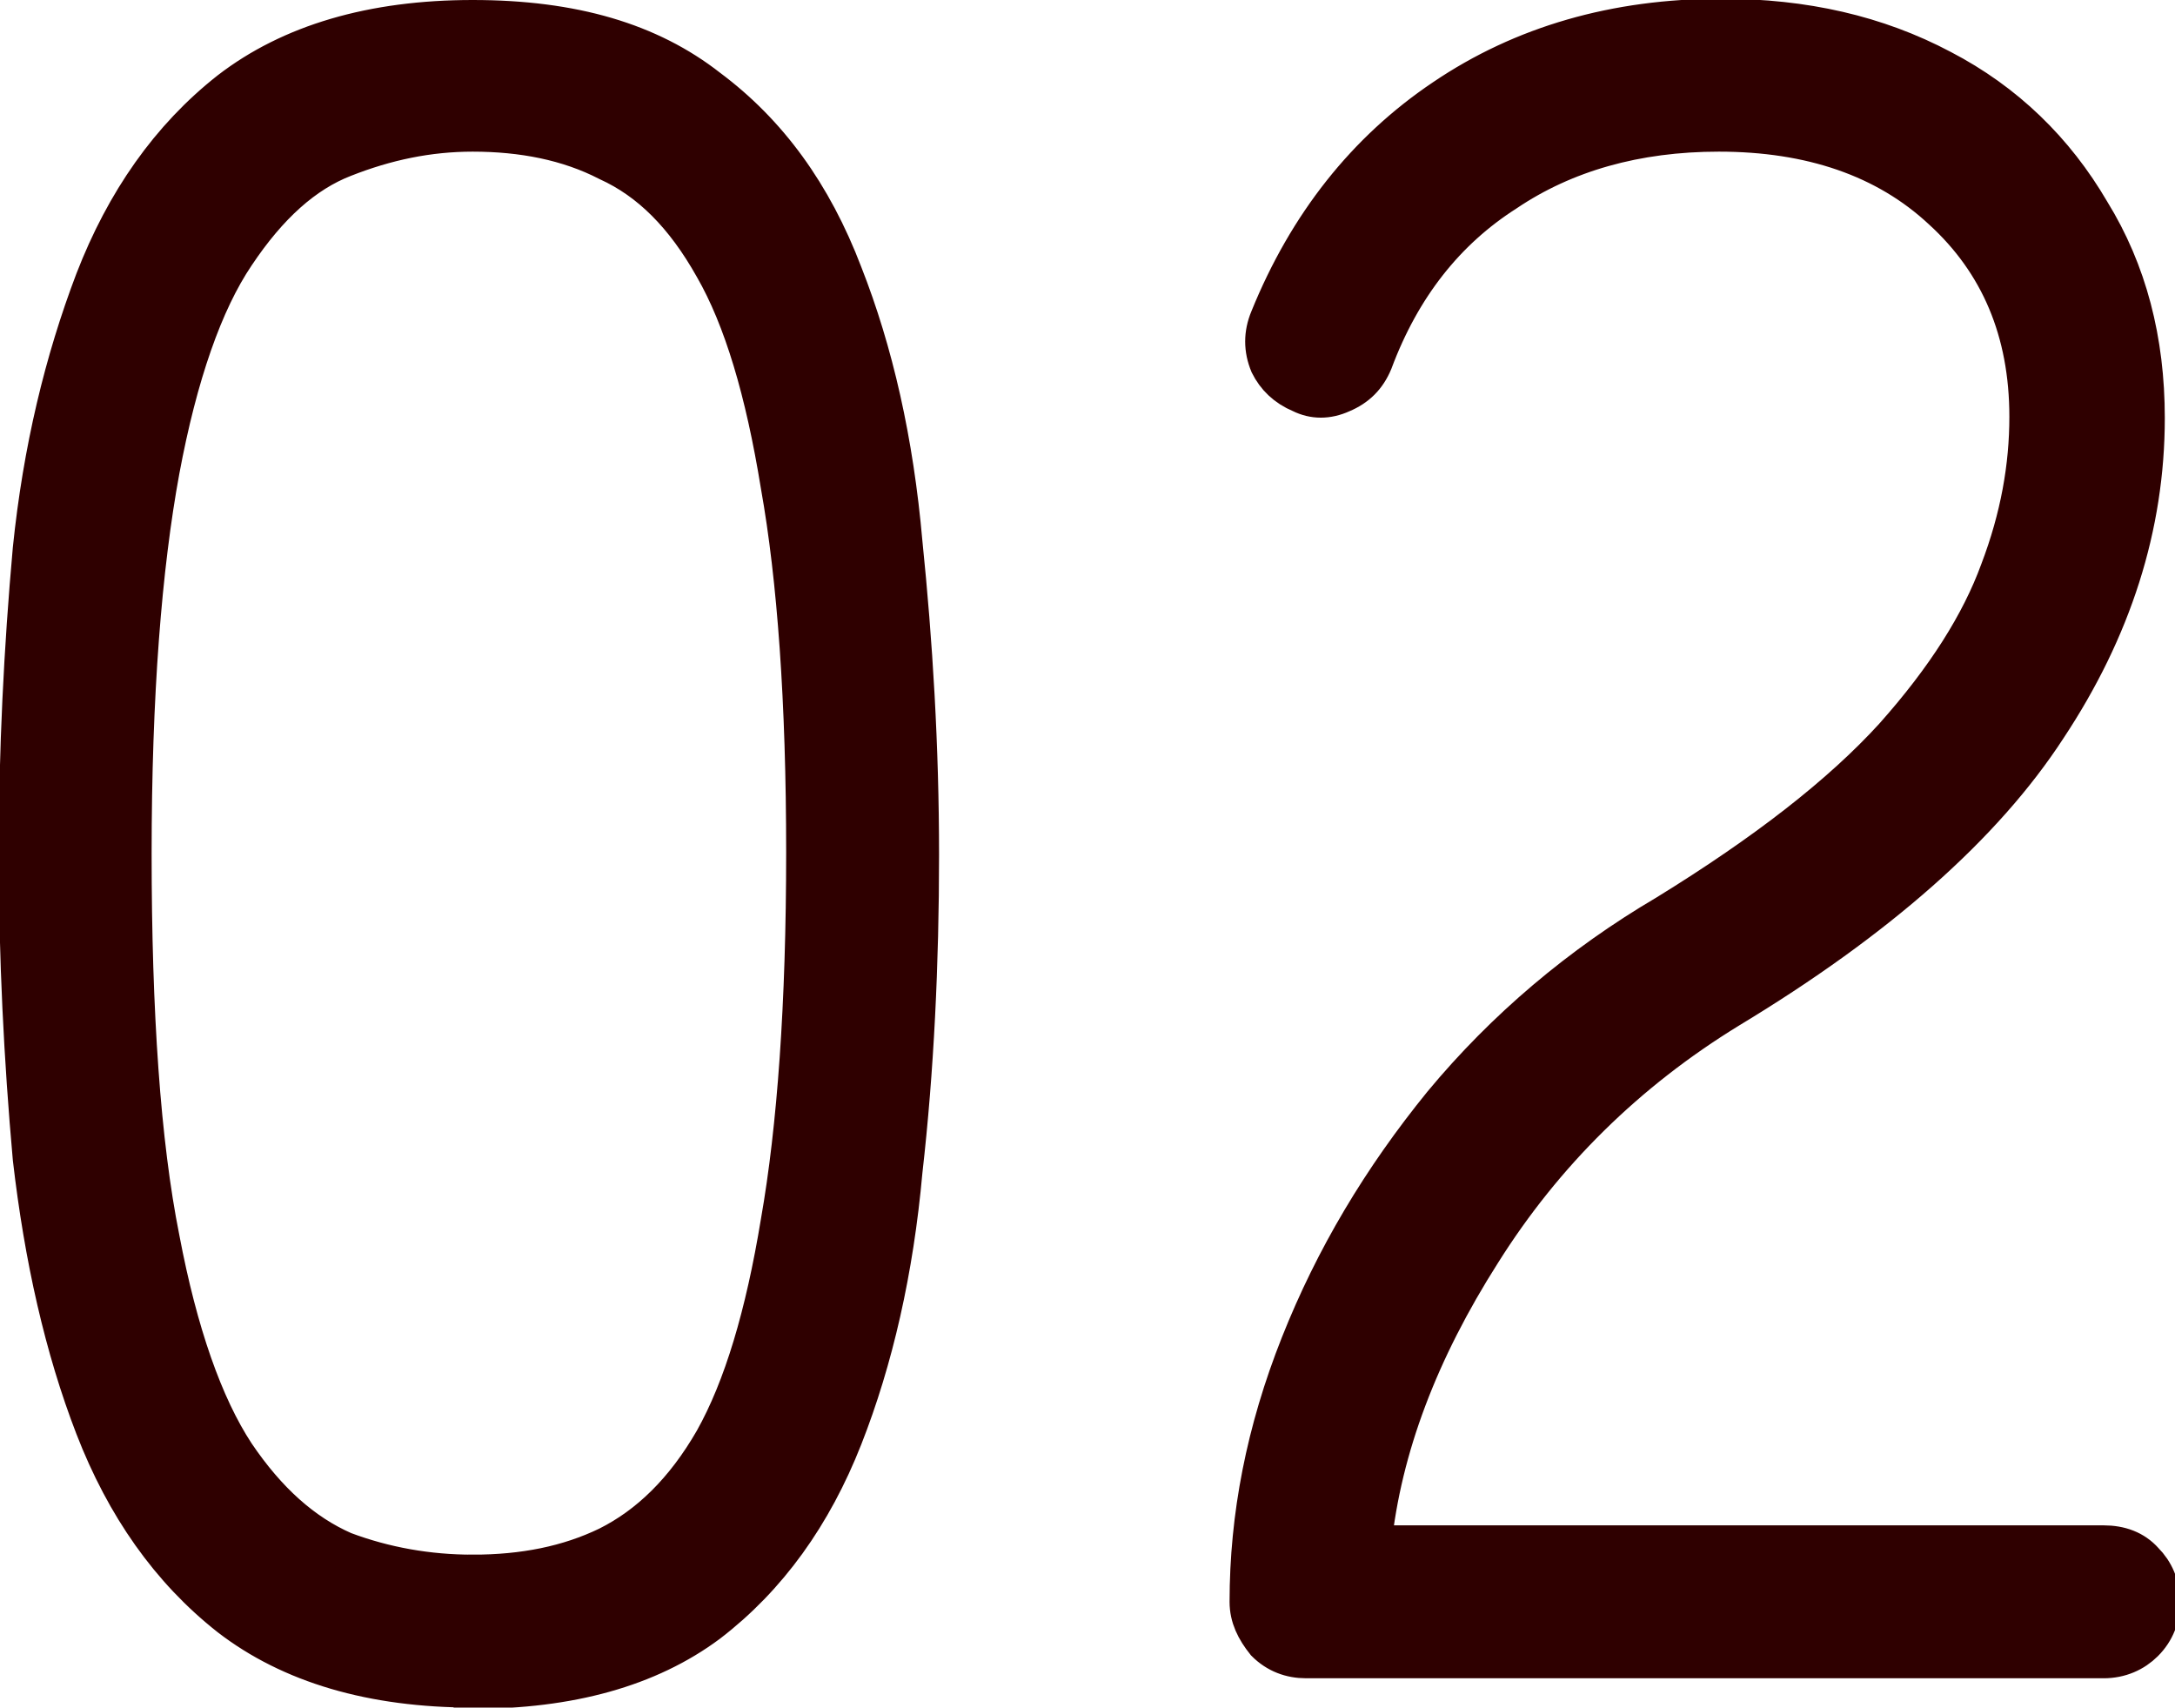
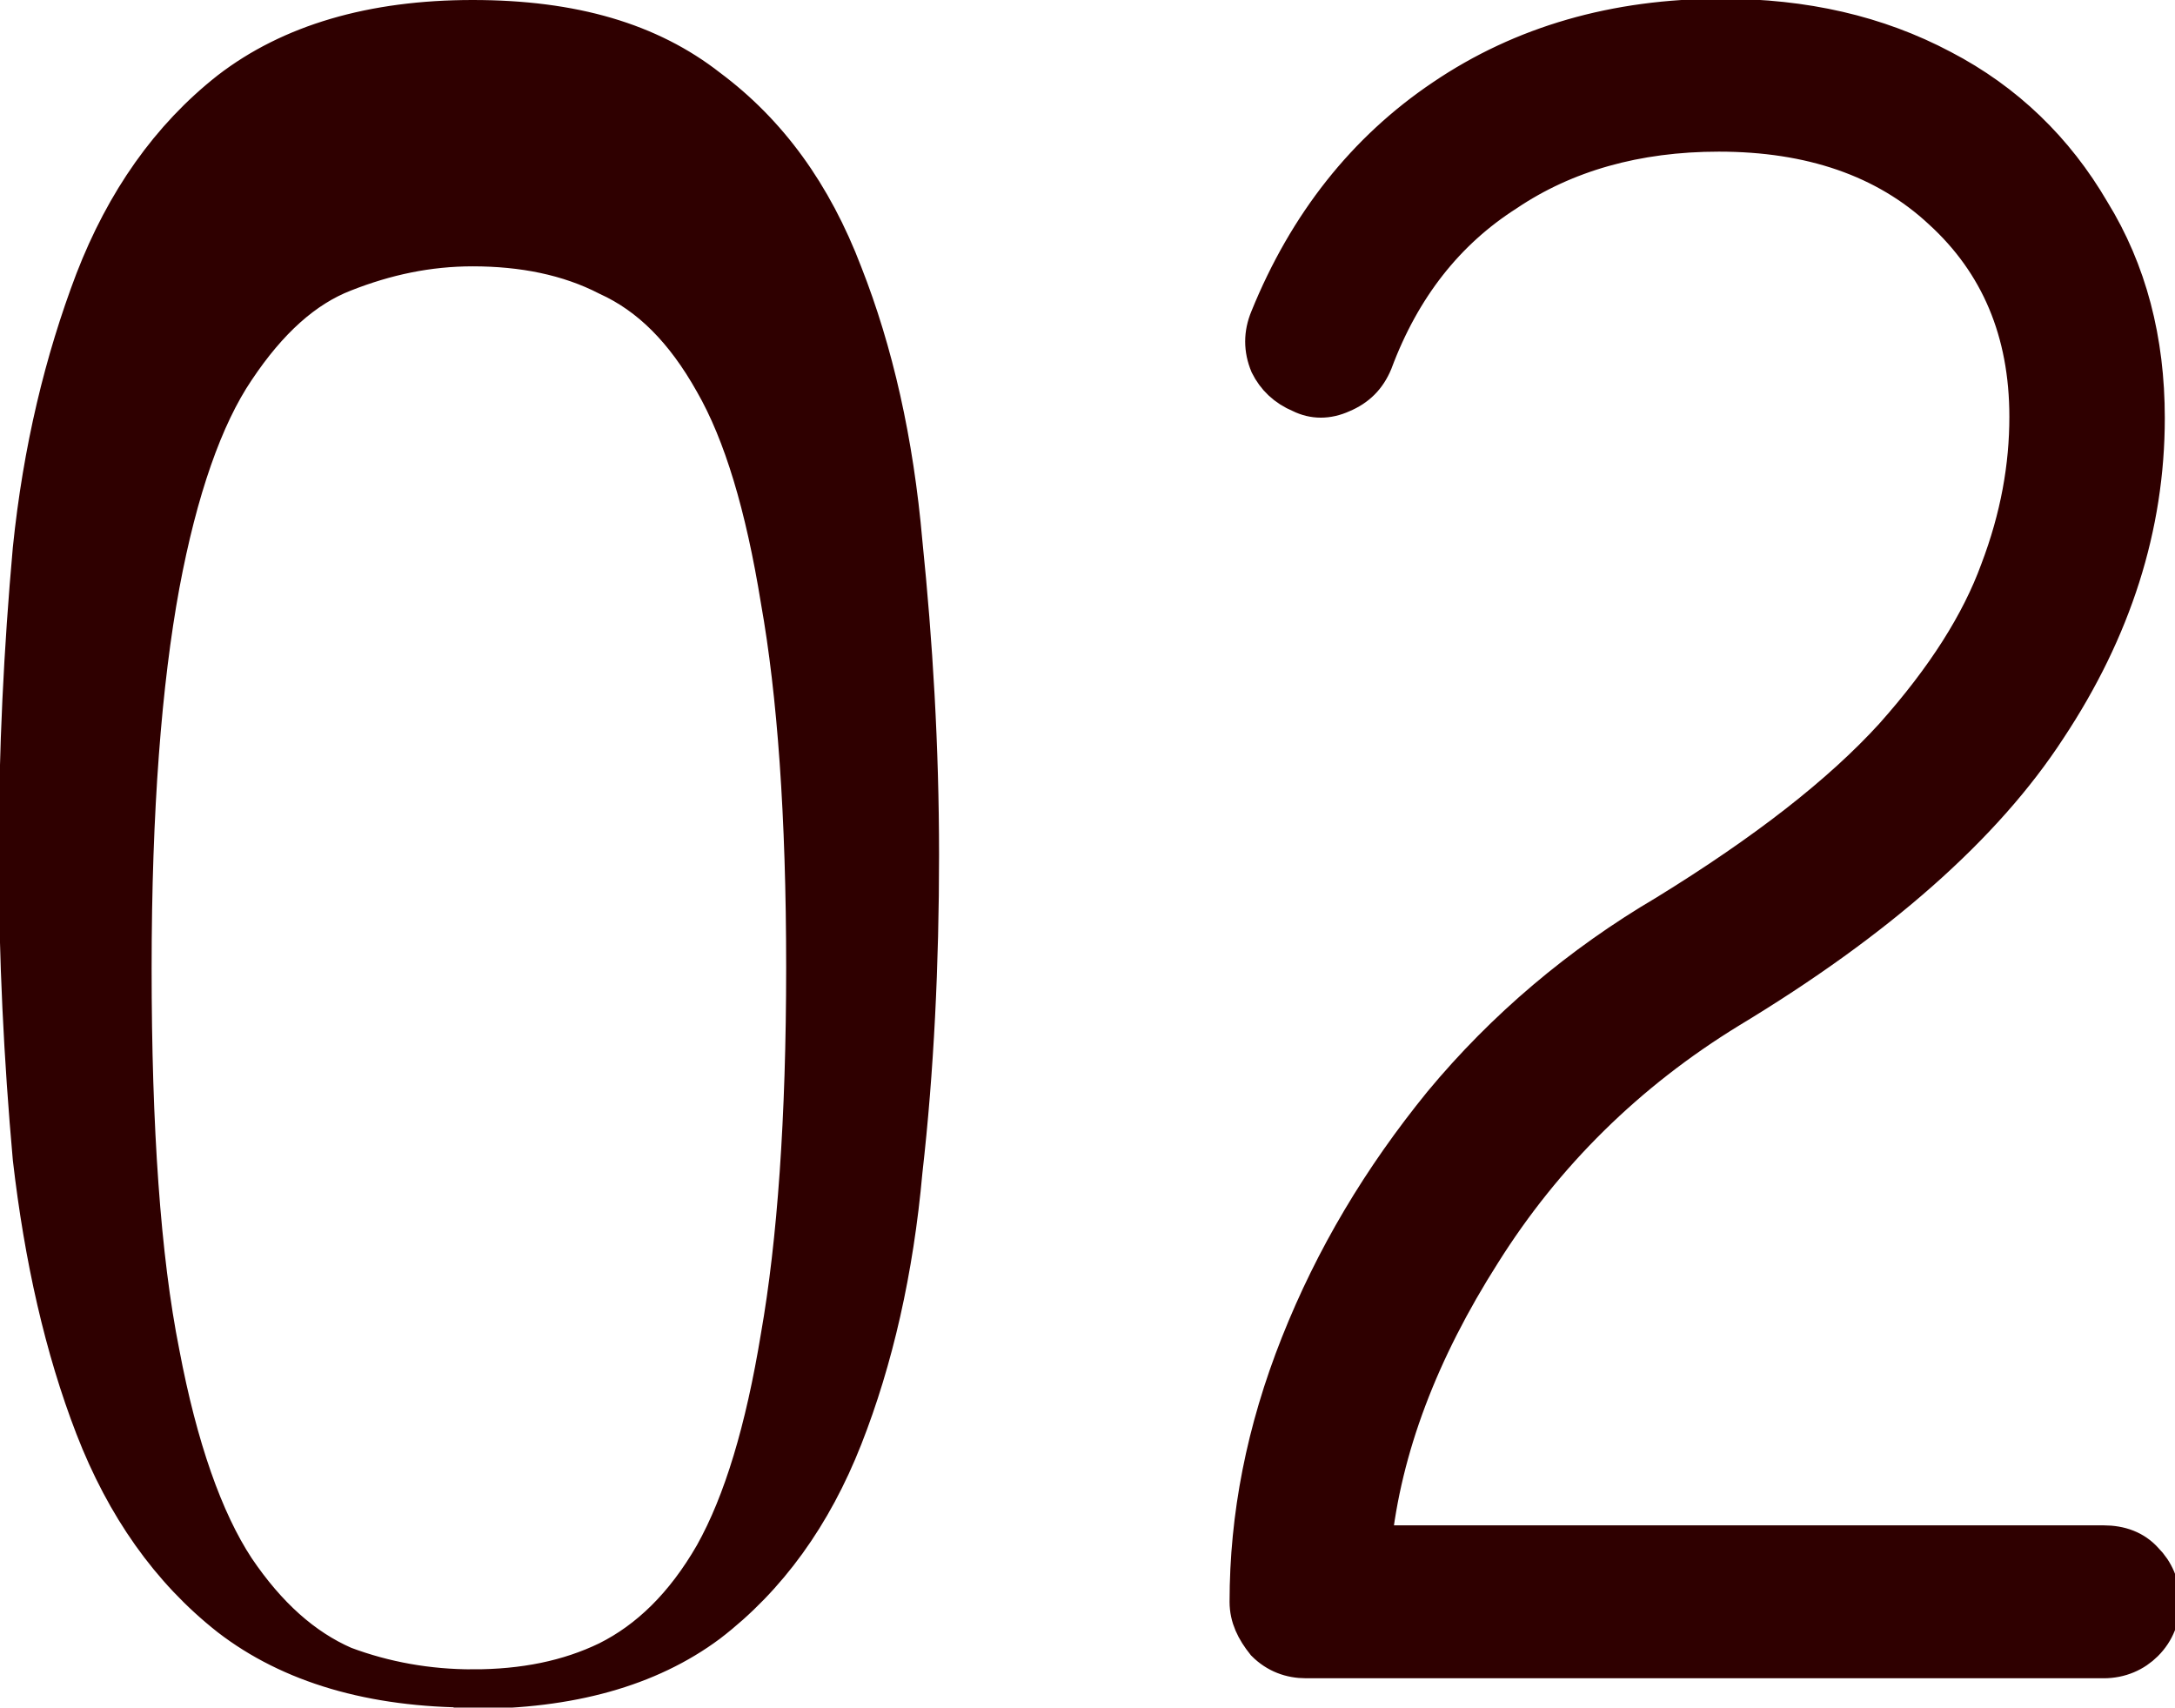
<svg xmlns="http://www.w3.org/2000/svg" id="a" width="17.07" height="13.4" viewBox="0 0 17.07 13.4">
  <defs>
    <style>.b{fill:#2f0000;stroke:#2f0000;stroke-miterlimit:10;stroke-width:.3px;}</style>
  </defs>
-   <path class="b" d="M3.71,13.25c-.79,0-1.43-.19-1.91-.56-.47-.37-.82-.87-1.06-1.49-.24-.62-.4-1.33-.49-2.11-.07-.78-.11-1.58-.11-2.39s.04-1.61.11-2.39c.08-.78.25-1.48.49-2.11.24-.62.59-1.12,1.06-1.49.48-.37,1.12-.56,1.91-.56s1.39.18,1.85.54c.47.35.82.83,1.06,1.46.24.61.4,1.31.47,2.11.08.78.13,1.6.13,2.45s-.04,1.69-.13,2.48c-.07.78-.23,1.48-.47,2.09-.24.61-.59,1.1-1.06,1.46-.47.35-1.09.52-1.85.52ZM3.71,12.35c.4,0,.75-.07,1.06-.22.32-.16.6-.43.83-.83.23-.41.4-.98.52-1.71.13-.74.2-1.71.2-2.9s-.07-2.15-.2-2.88c-.12-.74-.29-1.31-.52-1.71-.23-.41-.5-.68-.83-.83-.31-.16-.67-.23-1.06-.23-.35,0-.68.07-1.01.2-.31.12-.59.37-.85.76-.25.37-.45.94-.59,1.69-.14.76-.22,1.76-.22,3.01s.07,2.27.22,3.02c.14.74.34,1.31.59,1.69.25.37.53.62.85.76.32.12.66.18,1.01.18ZM10.25,13.02c-.12,0-.23-.04-.32-.13-.08-.1-.13-.2-.13-.32,0-.67.13-1.34.4-2.02s.64-1.3,1.12-1.89c.49-.59,1.08-1.09,1.76-1.49.78-.48,1.37-.94,1.78-1.39.41-.46.68-.89.83-1.3.16-.42.23-.82.23-1.21,0-.67-.23-1.21-.68-1.62-.44-.41-1.03-.61-1.75-.61-.65,0-1.21.16-1.67.47-.47.3-.82.74-1.04,1.33-.05.12-.13.2-.25.25-.11.05-.22.05-.32,0-.12-.05-.2-.13-.25-.23-.05-.12-.05-.24,0-.36.3-.74.76-1.32,1.37-1.73.62-.42,1.35-.63,2.18-.63.65,0,1.22.13,1.73.4.5.26.89.64,1.17,1.12.29.47.43,1.01.43,1.62,0,.85-.26,1.66-.77,2.43-.5.77-1.34,1.51-2.5,2.21-.8.49-1.45,1.13-1.94,1.91-.49.77-.78,1.53-.86,2.29h5.74c.13,0,.24.04.32.13.08.08.13.19.13.32,0,.12-.04.23-.13.32-.08.08-.19.13-.32.13h-6.23Z" />
+   <path class="b" d="M3.71,13.25c-.79,0-1.43-.19-1.91-.56-.47-.37-.82-.87-1.06-1.49-.24-.62-.4-1.33-.49-2.11-.07-.78-.11-1.58-.11-2.39s.04-1.61.11-2.39c.08-.78.25-1.48.49-2.11.24-.62.59-1.12,1.06-1.49.48-.37,1.12-.56,1.91-.56s1.39.18,1.85.54c.47.35.82.83,1.06,1.46.24.61.4,1.31.47,2.11.08.78.13,1.6.13,2.45s-.04,1.69-.13,2.48c-.07.78-.23,1.48-.47,2.09-.24.61-.59,1.1-1.06,1.46-.47.35-1.09.52-1.85.52Zc.4,0,.75-.07,1.06-.22.32-.16.6-.43.83-.83.23-.41.4-.98.52-1.71.13-.74.2-1.71.2-2.9s-.07-2.15-.2-2.88c-.12-.74-.29-1.31-.52-1.71-.23-.41-.5-.68-.83-.83-.31-.16-.67-.23-1.06-.23-.35,0-.68.07-1.01.2-.31.12-.59.37-.85.76-.25.37-.45.94-.59,1.69-.14.76-.22,1.76-.22,3.01s.07,2.27.22,3.02c.14.74.34,1.31.59,1.69.25.37.53.62.85.76.32.12.66.18,1.01.18ZM10.25,13.02c-.12,0-.23-.04-.32-.13-.08-.1-.13-.2-.13-.32,0-.67.13-1.34.4-2.02s.64-1.3,1.12-1.89c.49-.59,1.08-1.09,1.76-1.49.78-.48,1.37-.94,1.78-1.39.41-.46.68-.89.83-1.3.16-.42.23-.82.23-1.21,0-.67-.23-1.21-.68-1.62-.44-.41-1.03-.61-1.75-.61-.65,0-1.21.16-1.67.47-.47.3-.82.74-1.04,1.33-.05.12-.13.2-.25.25-.11.05-.22.05-.32,0-.12-.05-.2-.13-.25-.23-.05-.12-.05-.24,0-.36.3-.74.76-1.32,1.37-1.73.62-.42,1.35-.63,2.18-.63.65,0,1.22.13,1.73.4.5.26.89.64,1.17,1.12.29.47.43,1.01.43,1.62,0,.85-.26,1.66-.77,2.43-.5.77-1.34,1.51-2.5,2.21-.8.49-1.45,1.13-1.94,1.91-.49.77-.78,1.53-.86,2.29h5.74c.13,0,.24.04.32.13.08.08.13.19.13.32,0,.12-.04.23-.13.32-.08.08-.19.13-.32.13h-6.23Z" />
</svg>